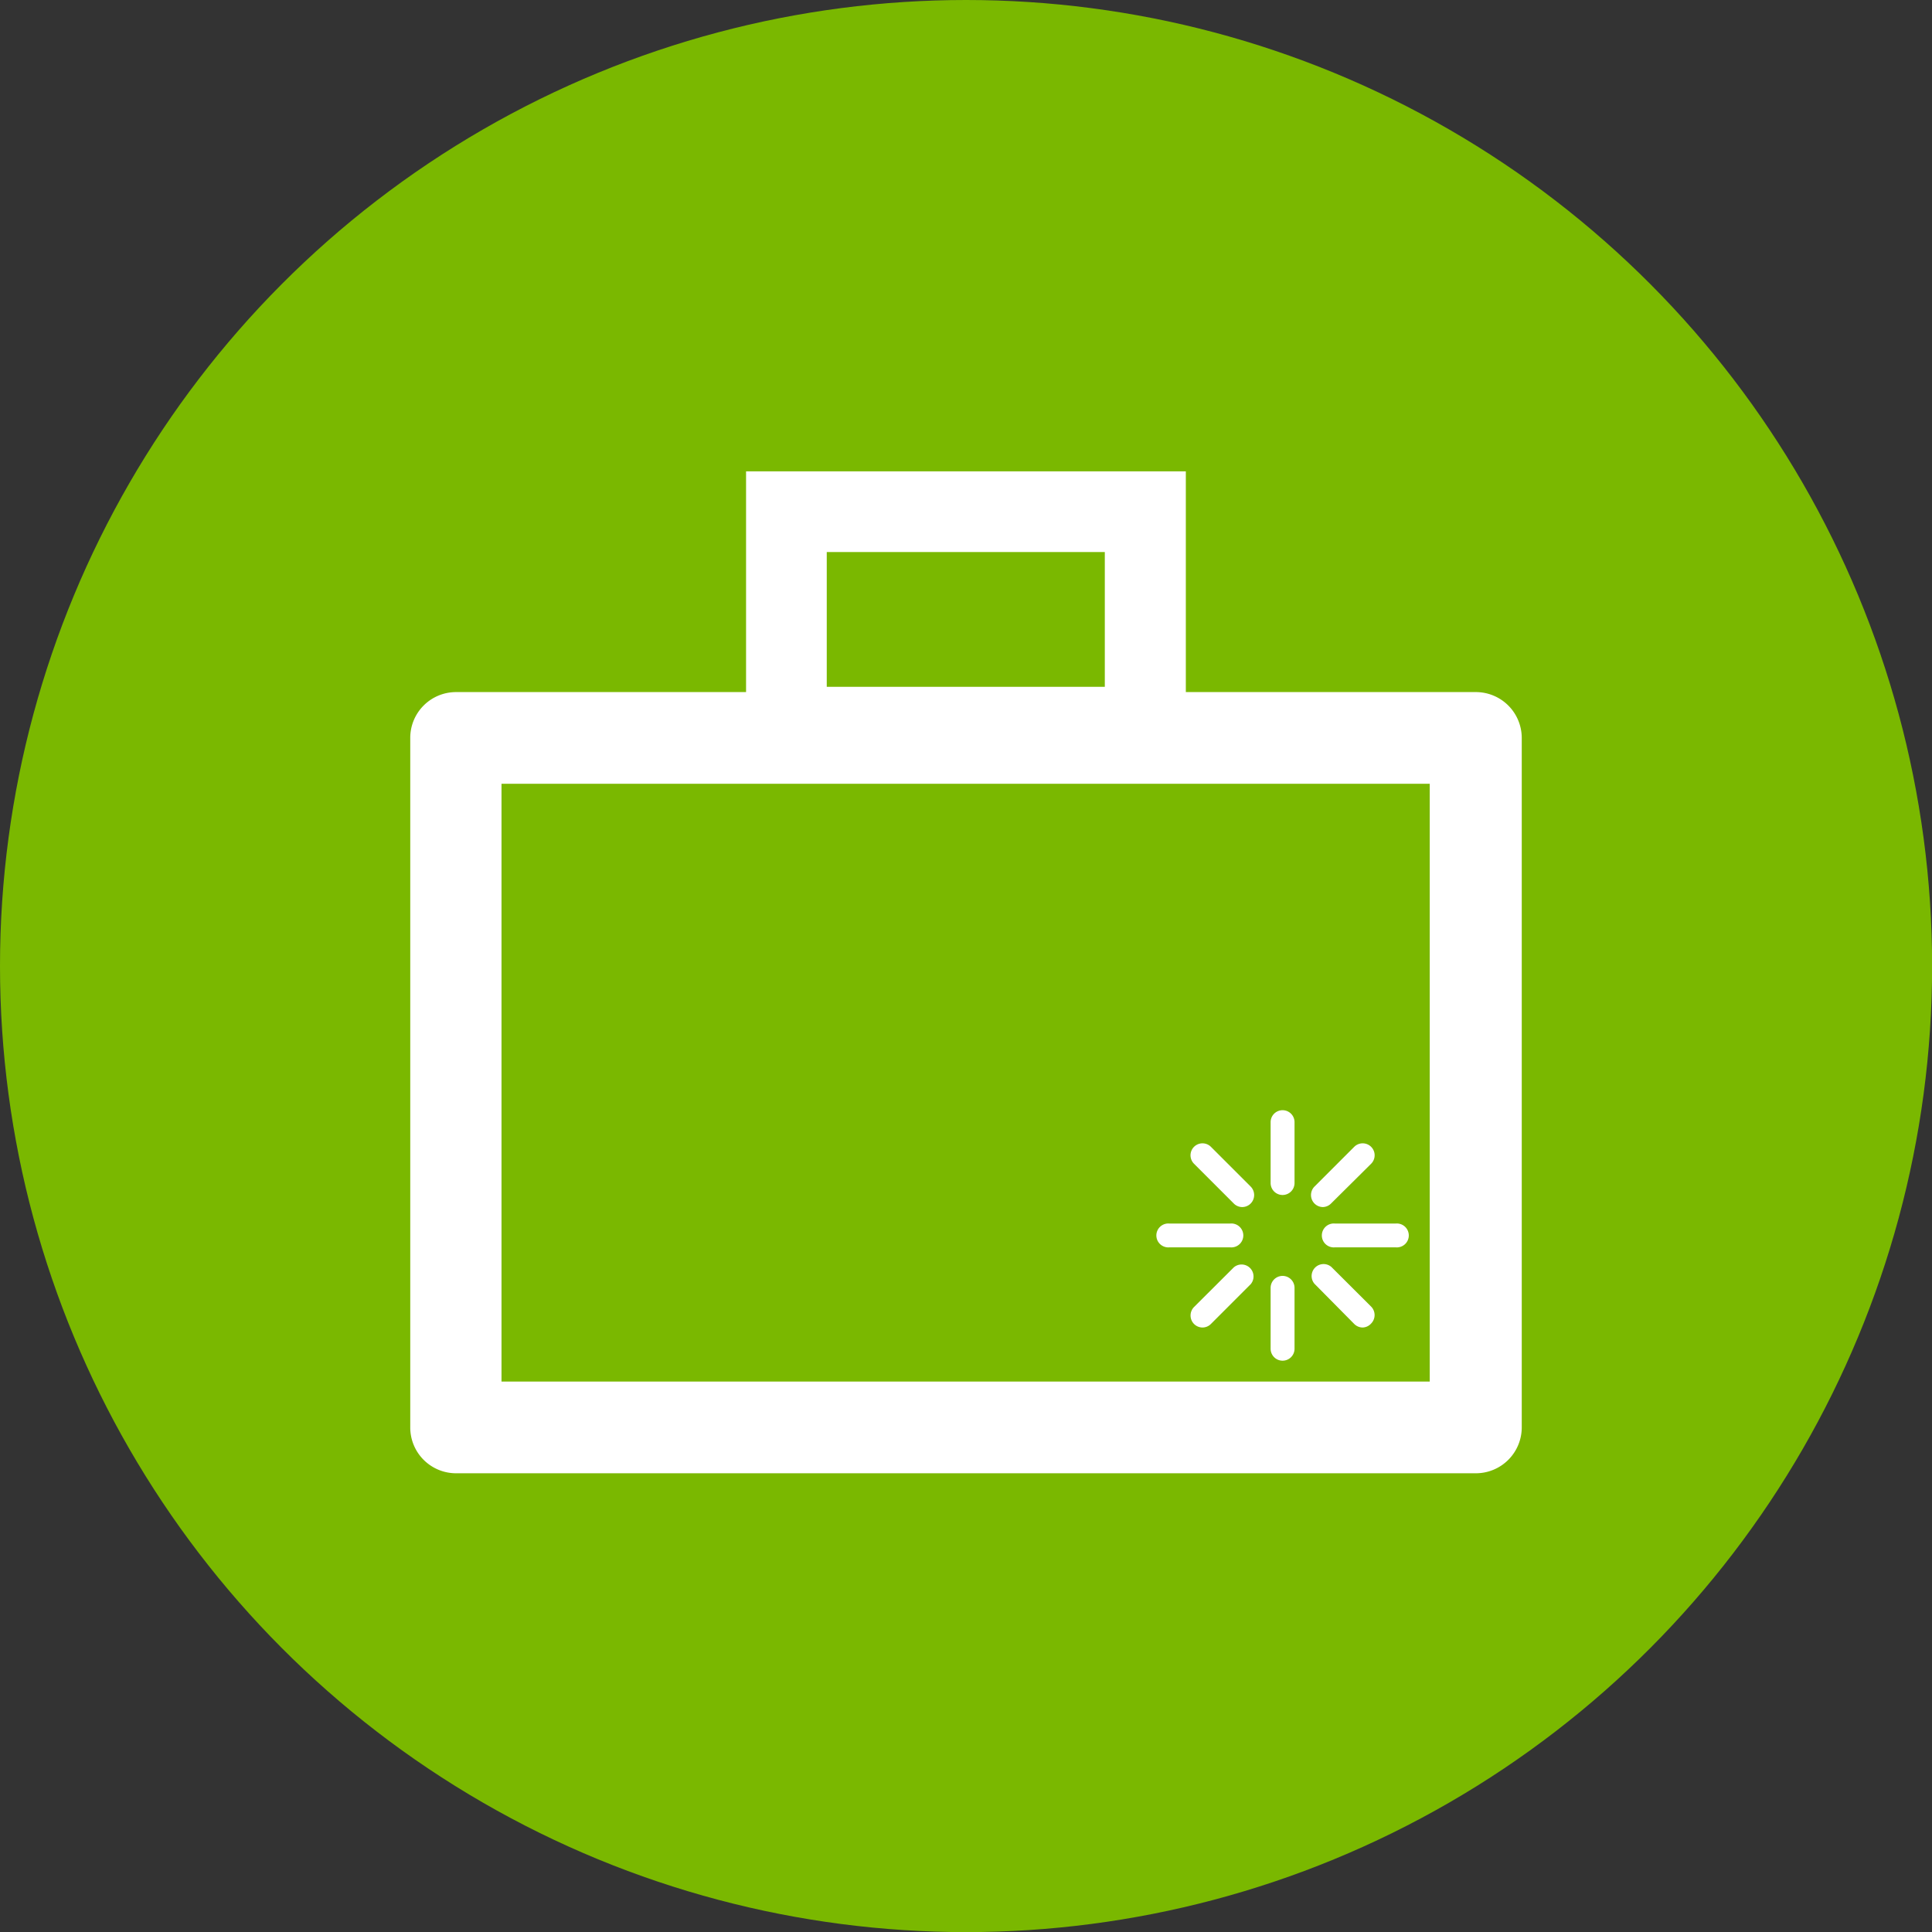
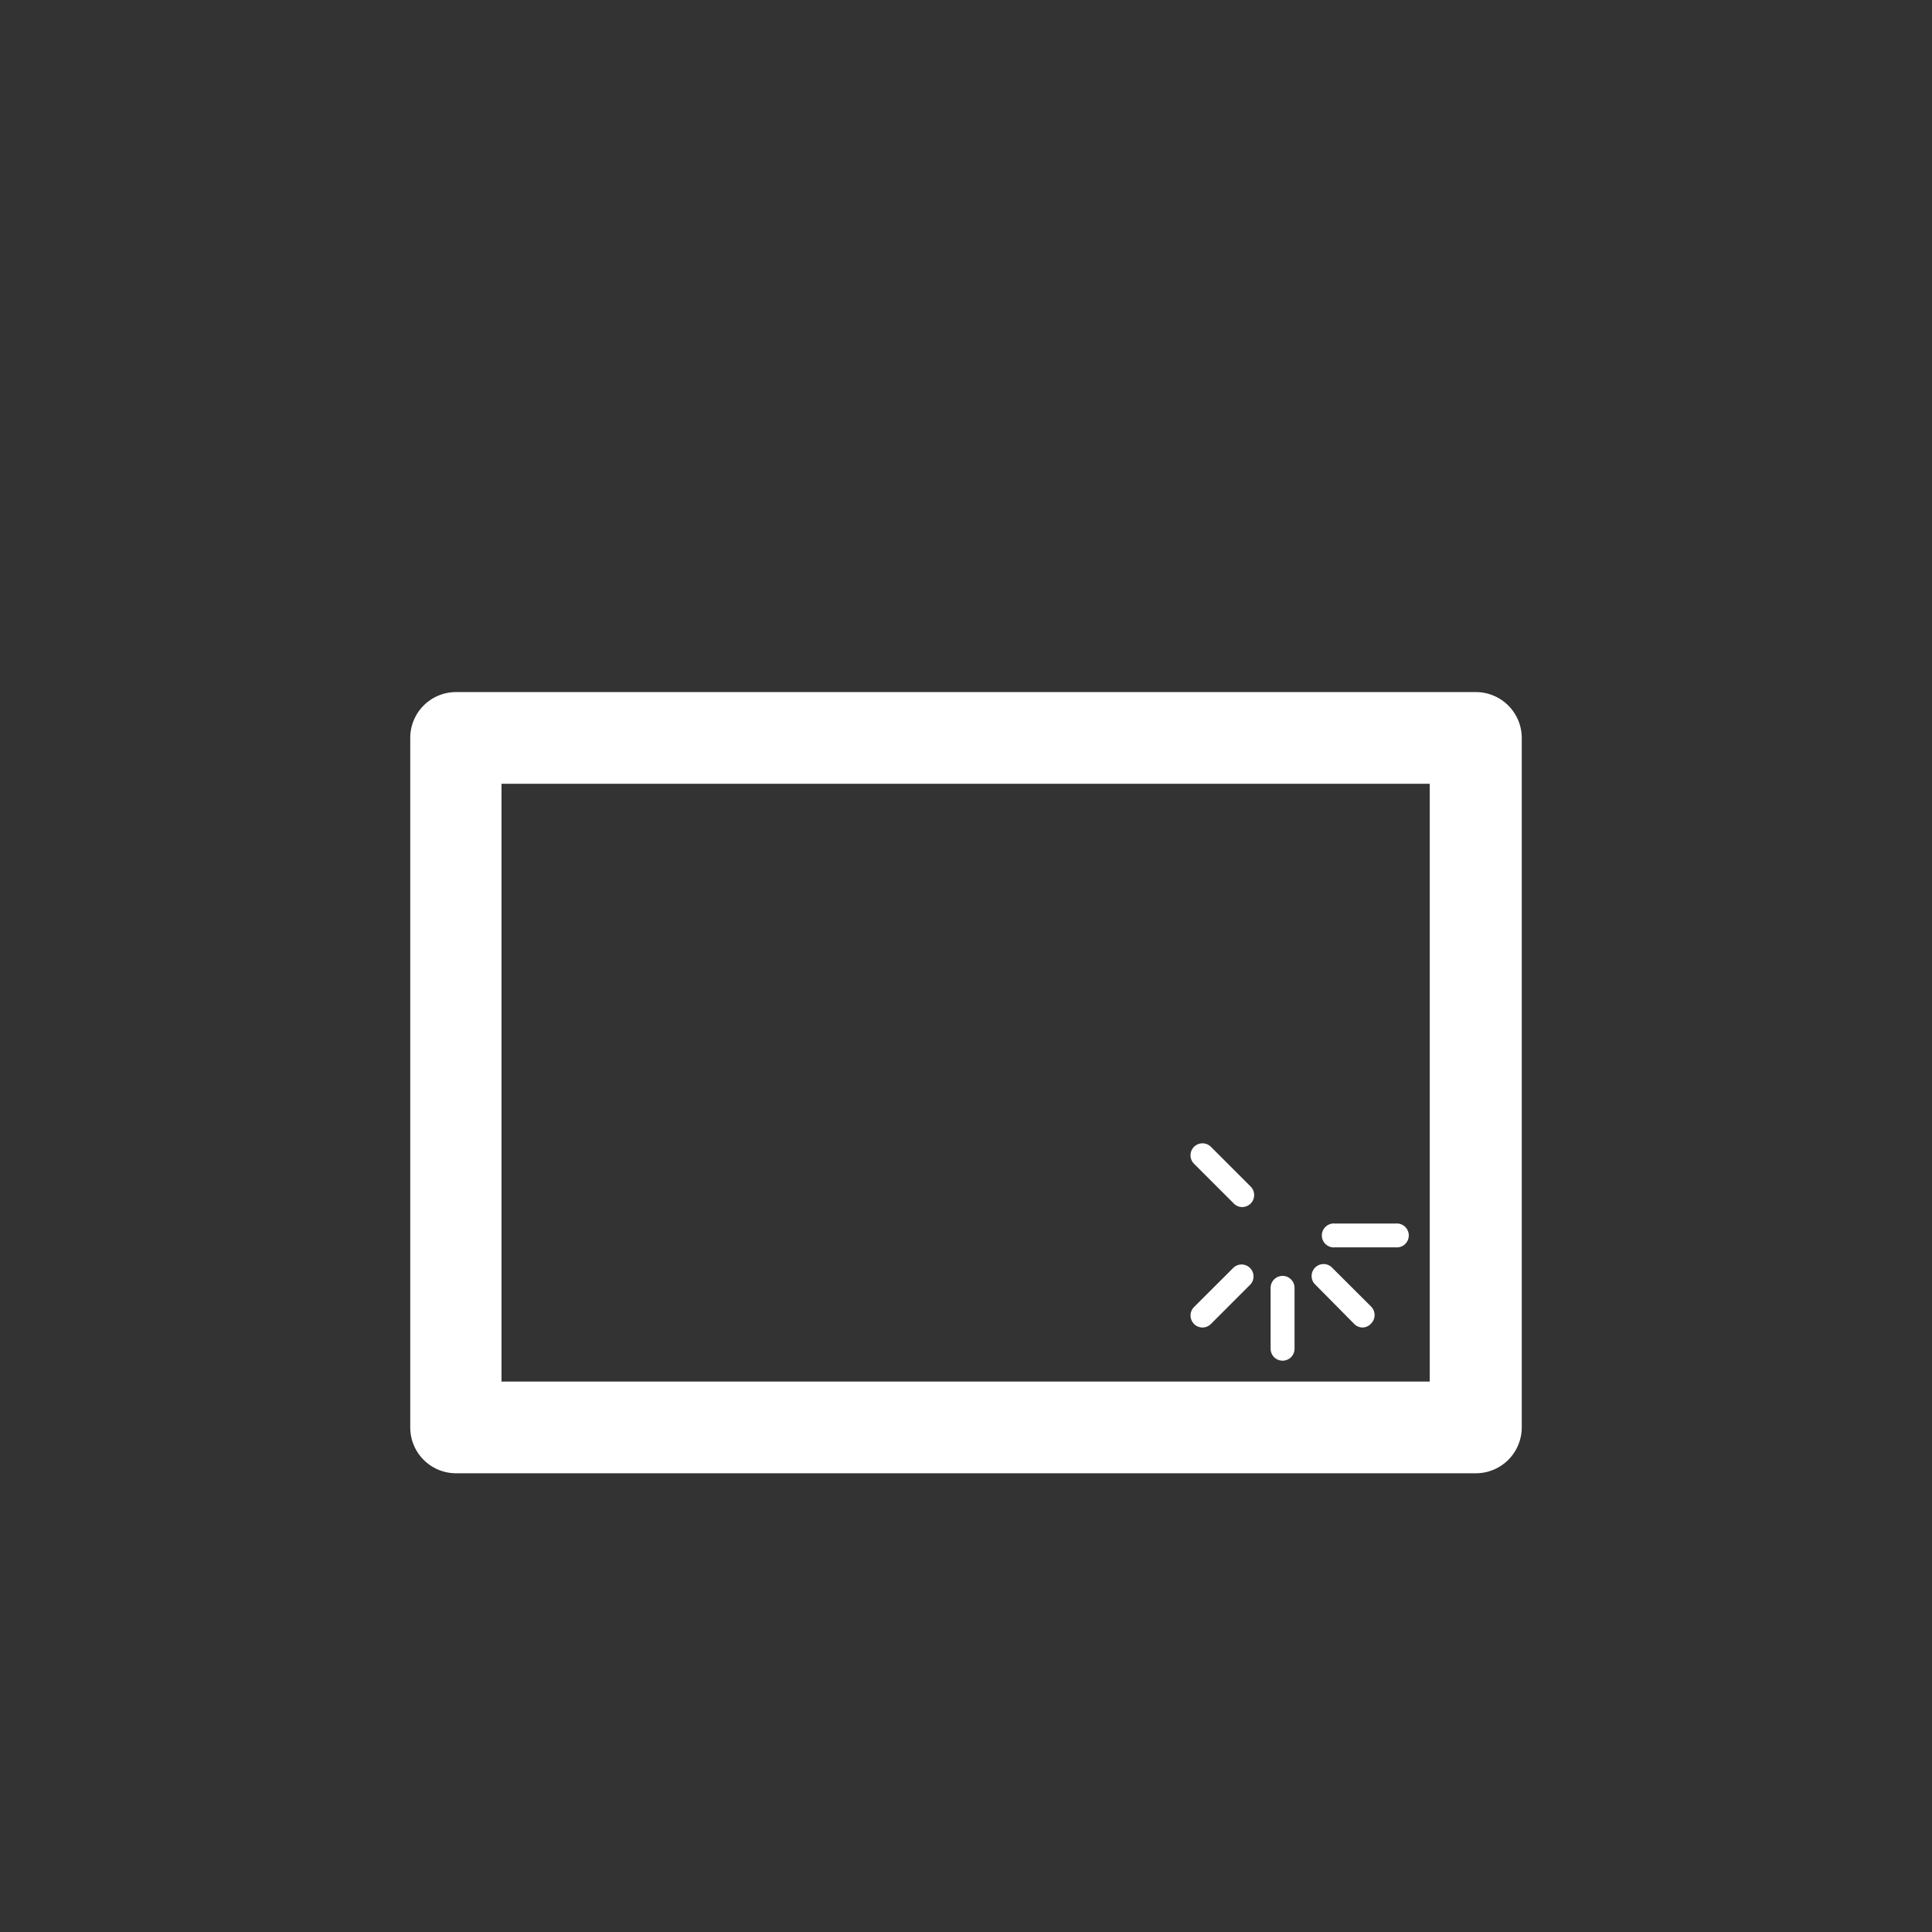
<svg xmlns="http://www.w3.org/2000/svg" id="e804137a-b89e-4d15-9eb9-d93af14dc792" data-name="Ebene 1" viewBox="0 0 179.33 179.33">
  <rect x="0" y="0" width="179.33" height="179.33" fill="#333333" stroke="none" />
  <defs>
    <style>.b43362d0-134c-46d3-9d82-a6988d8cc860{fill:#7ab800;}.a1adddd8-df53-4f3d-afac-7cbb4f710c8d{fill:#fff;}</style>
  </defs>
-   <circle class="b43362d0-134c-46d3-9d82-a6988d8cc860" cx="89.67" cy="89.67" r="89.67" />
  <path class="a1adddd8-df53-4f3d-afac-7cbb4f710c8d" d="M371.45,588.59H276.78a4.25,4.25,0,0,1-4.25-4.26v-64a4.25,4.25,0,0,1,4.25-4.25h94.67a4.26,4.26,0,0,1,4.25,4.25v64A4.26,4.26,0,0,1,371.45,588.59ZM281,580.08h86.16V524.59H281Z" transform="translate(-234.45 -451.84)" />
-   <path class="a1adddd8-df53-4f3d-afac-7cbb4f710c8d" d="M344.52,523.08H303.7V495.59h40.82Zm-33.33-7.49H337V503.08H311.19Z" transform="translate(-234.45 -451.84)" />
  <path class="a1adddd8-df53-4f3d-afac-7cbb4f710c8d" d="M353.5,578.14a1.11,1.11,0,0,1-1.11-1.11v-5.65a1.11,1.11,0,0,1,2.22,0V577A1.11,1.11,0,0,1,353.5,578.14Z" transform="translate(-234.45 -451.84)" />
-   <path class="a1adddd8-df53-4f3d-afac-7cbb4f710c8d" d="M353.5,562.76a1.11,1.11,0,0,1-1.11-1.11V556a1.11,1.11,0,0,1,2.22,0v5.65A1.11,1.11,0,0,1,353.5,562.76Z" transform="translate(-234.45 -451.84)" />
-   <path class="a1adddd8-df53-4f3d-afac-7cbb4f710c8d" d="M348.63,567.62H343a1.11,1.11,0,1,1,0-2.21h5.64a1.11,1.11,0,1,1,0,2.21Z" transform="translate(-234.45 -451.84)" />
  <path class="a1adddd8-df53-4f3d-afac-7cbb4f710c8d" d="M364,567.62h-5.64a1.11,1.11,0,1,1,0-2.21H364a1.11,1.11,0,1,1,0,2.21Z" transform="translate(-234.45 -451.84)" />
-   <path class="a1adddd8-df53-4f3d-afac-7cbb4f710c8d" d="M357.25,563.88a1.11,1.11,0,0,1-.79-.33,1.12,1.12,0,0,1,0-1.57l3.69-3.69a1.11,1.11,0,0,1,1.57,1.57L358,563.55A1.1,1.1,0,0,1,357.25,563.88Z" transform="translate(-234.45 -451.84)" />
  <path class="a1adddd8-df53-4f3d-afac-7cbb4f710c8d" d="M346.07,575.06a1.11,1.11,0,0,1-.79-.33,1.12,1.12,0,0,1,0-1.57l3.69-3.68a1.11,1.11,0,0,1,1.57,1.56l-3.69,3.69A1.1,1.1,0,0,1,346.07,575.06Z" transform="translate(-234.45 -451.84)" />
  <path class="a1adddd8-df53-4f3d-afac-7cbb4f710c8d" d="M349.75,563.88a1.1,1.1,0,0,1-.78-.33l-3.69-3.69a1.11,1.11,0,0,1,1.57-1.57l3.69,3.69a1.12,1.12,0,0,1,0,1.57A1.11,1.11,0,0,1,349.75,563.88Z" transform="translate(-234.45 -451.84)" />
  <path class="a1adddd8-df53-4f3d-afac-7cbb4f710c8d" d="M360.94,575.06a1.11,1.11,0,0,1-.79-.33L356.46,571a1.11,1.11,0,0,1,1.57-1.56l3.69,3.68a1.12,1.12,0,0,1,0,1.57A1.1,1.1,0,0,1,360.94,575.06Z" transform="translate(-234.45 -451.84)" />
</svg>